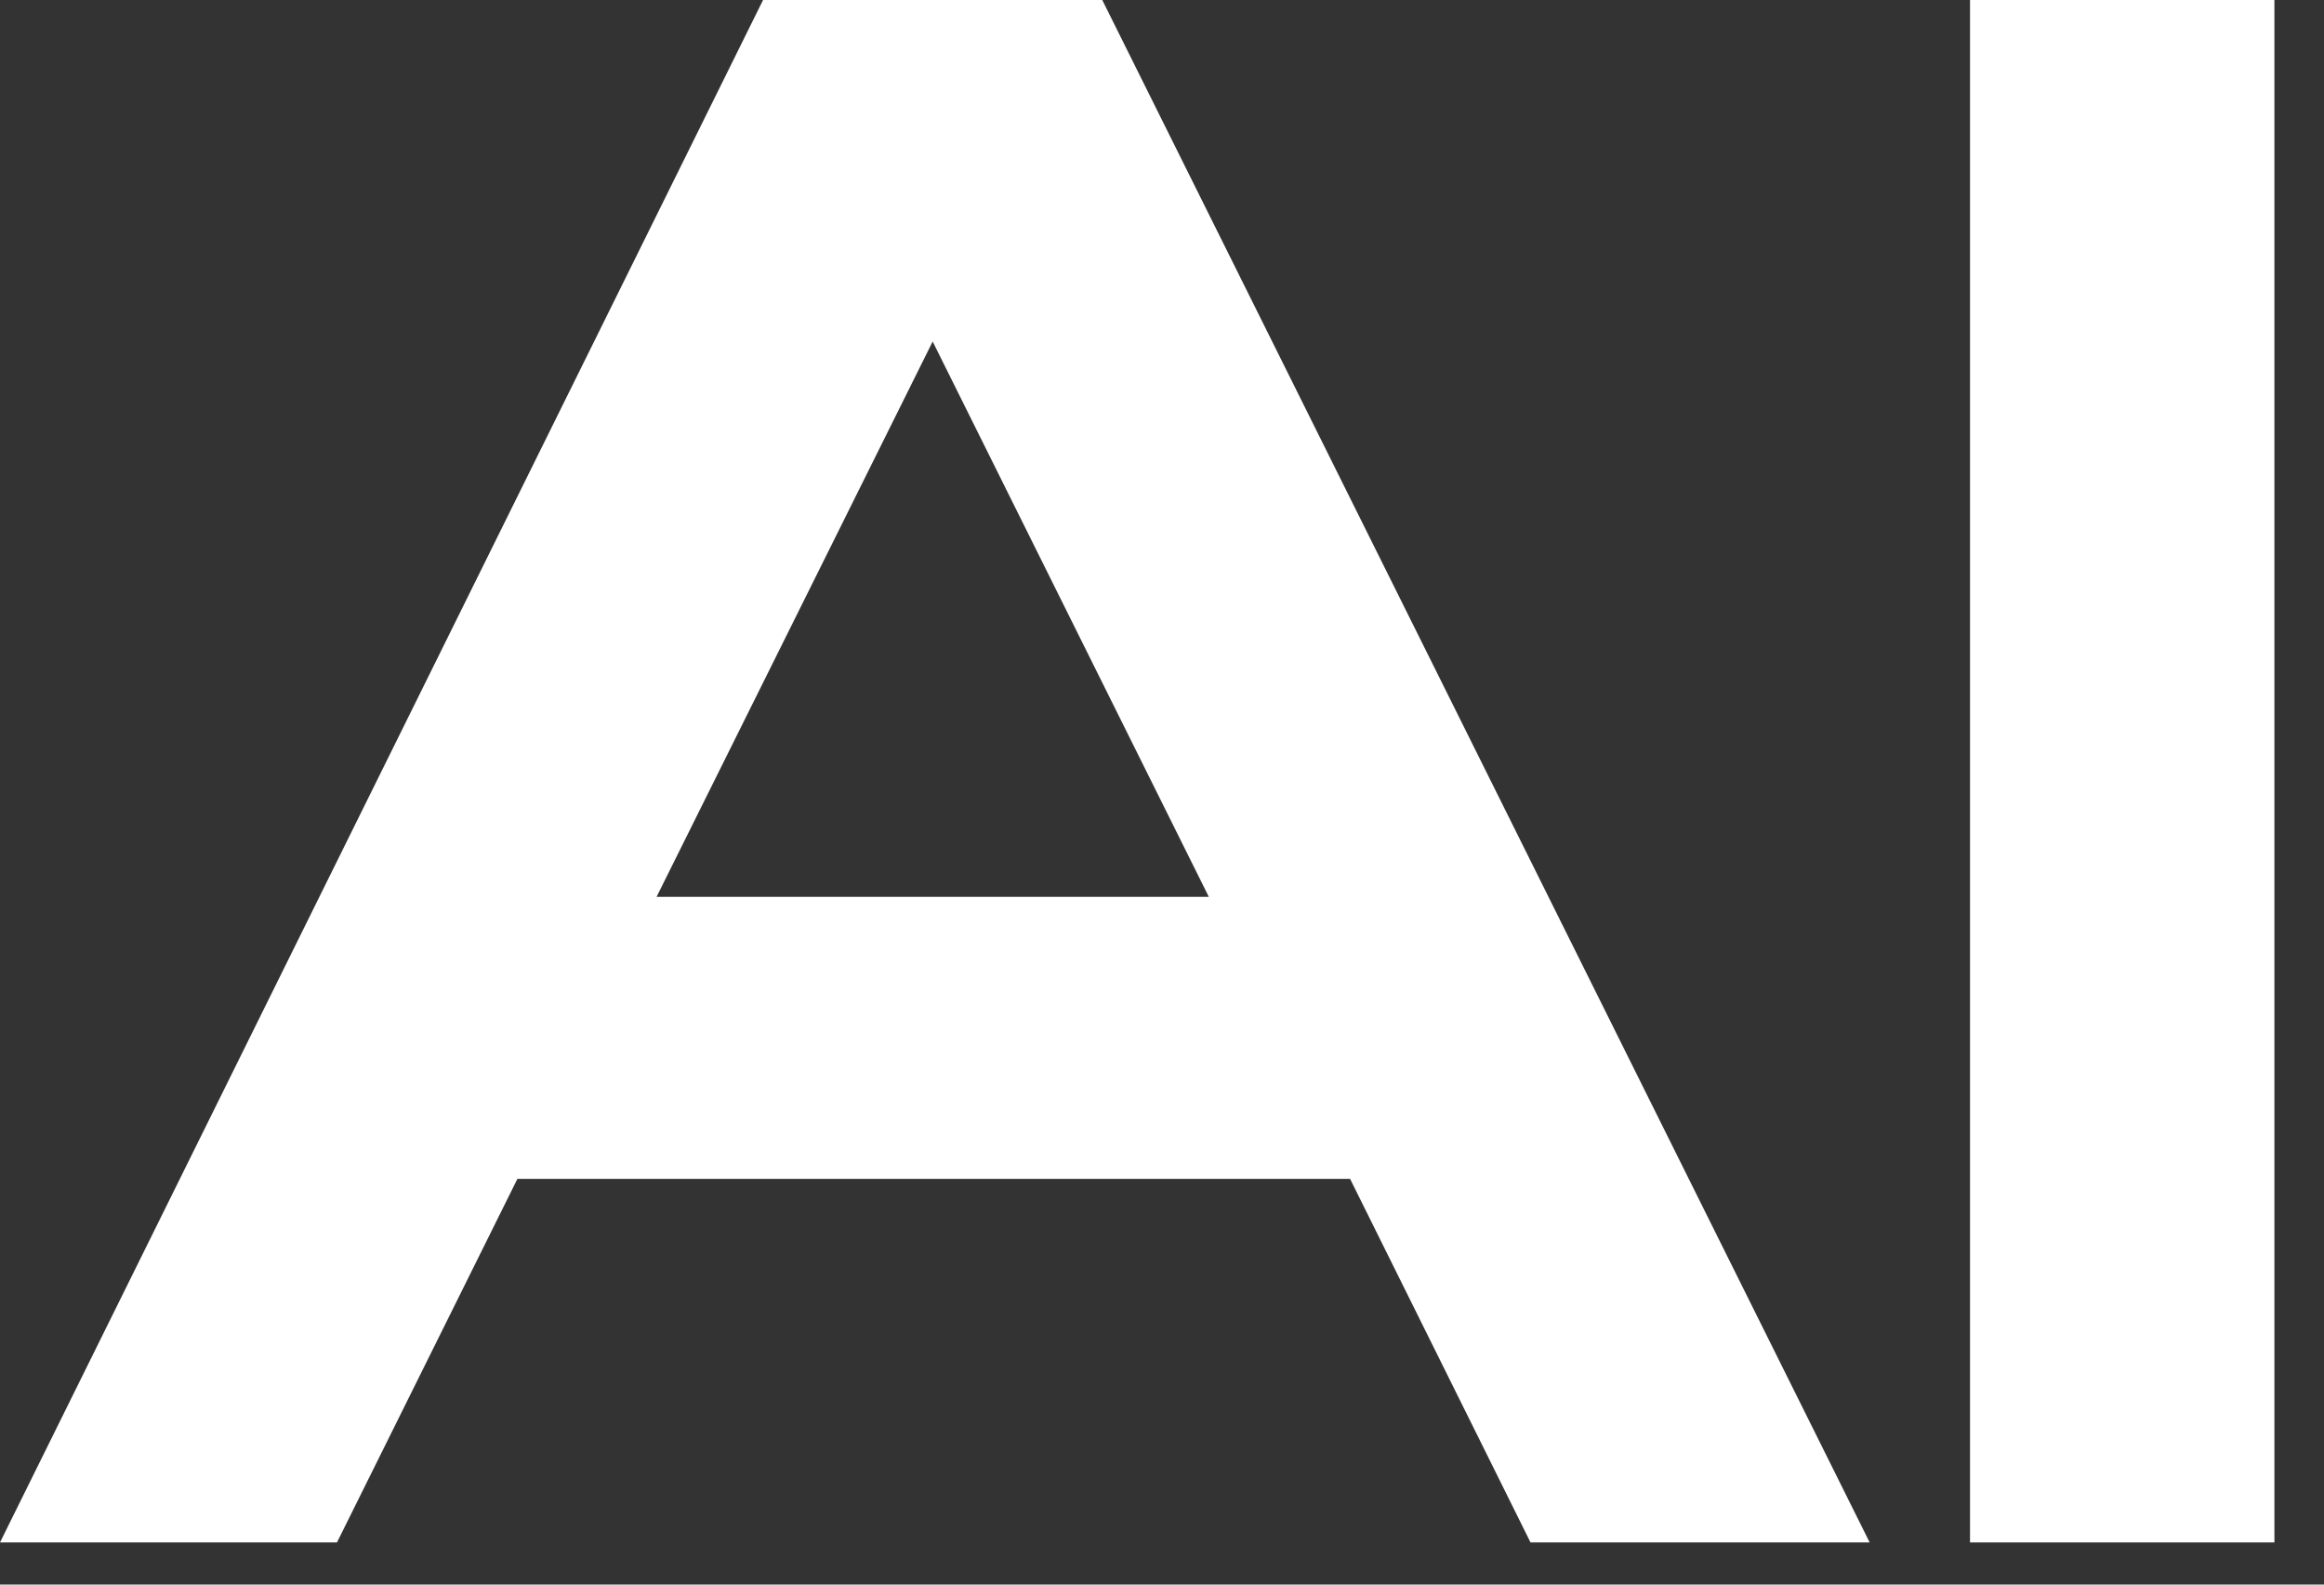
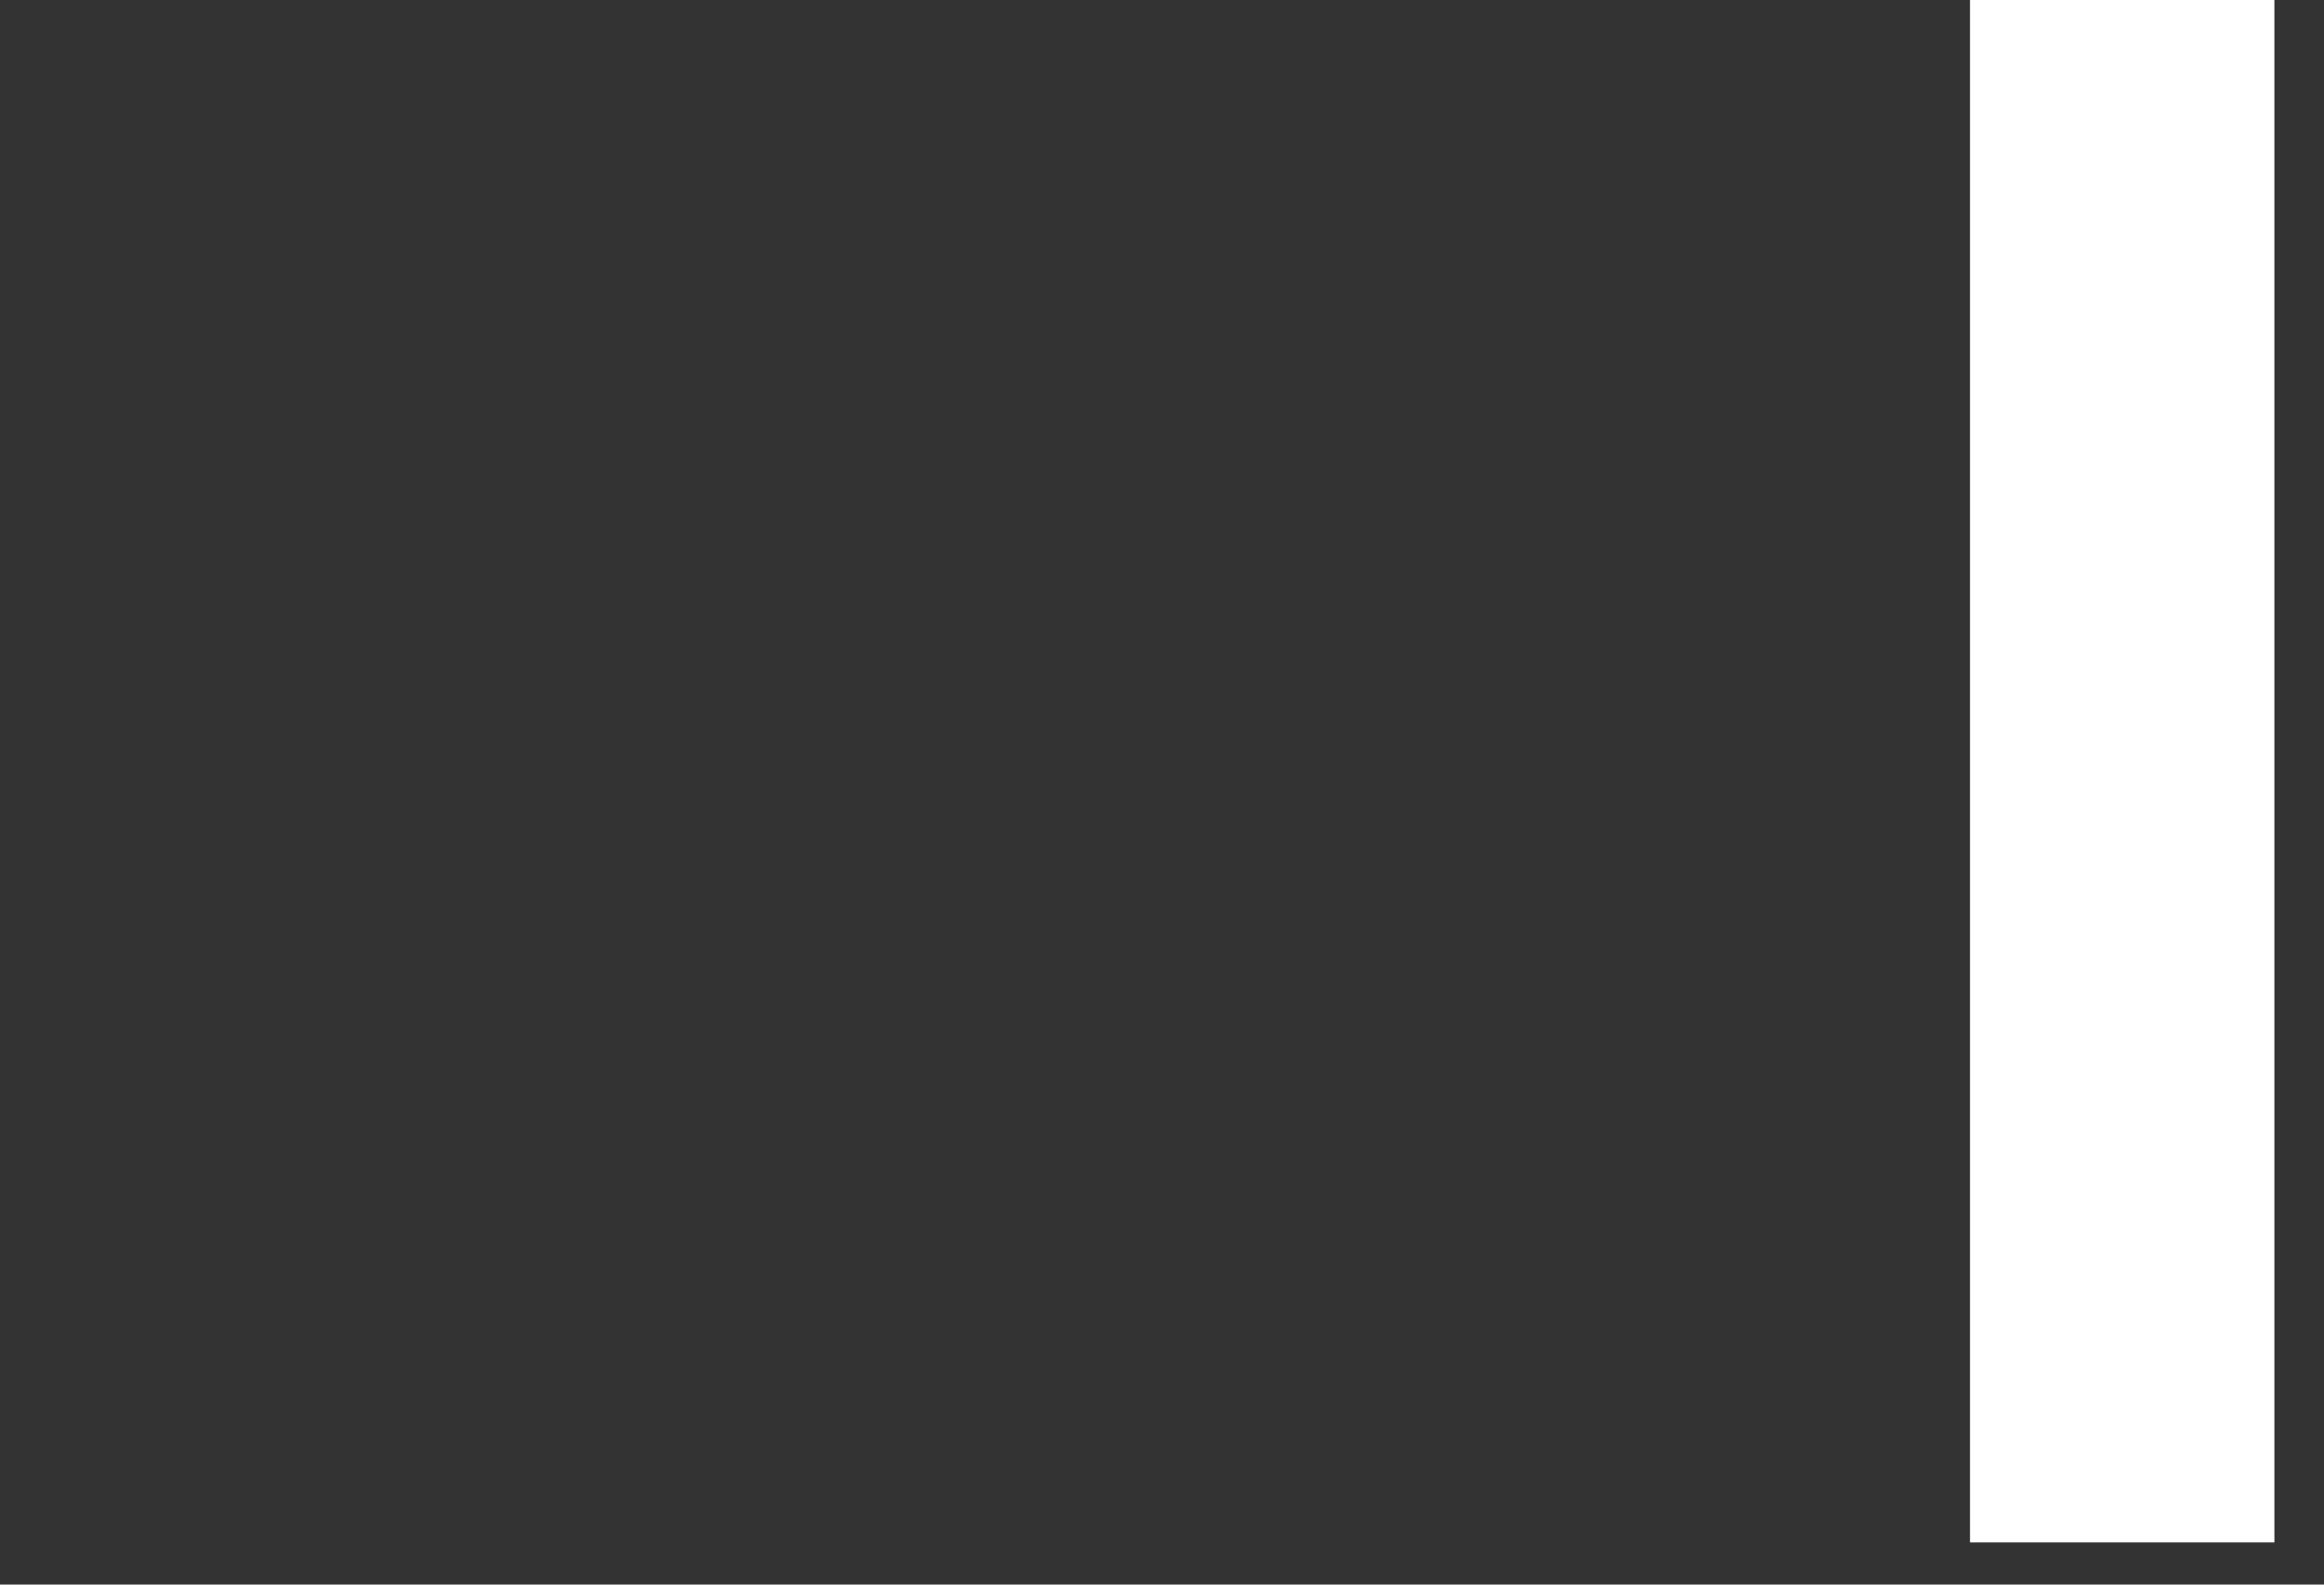
<svg xmlns="http://www.w3.org/2000/svg" width="44" height="30" viewBox="0 0 44 30" fill="none">
  <rect x="0" y="0" width="44" height="30" fill="#333333" stroke="none" />
-   <path d="M0 29.202L14.447 0H20.869L35.398 29.202H28.977L25.561 22.319H9.796L6.38 29.202H0ZM12.431 16.979H22.886L17.658 6.466L12.431 16.979Z" fill="white" />
  <path d="M43.061 0V29.202H37.298V0H43.061Z" fill="white" />
</svg>